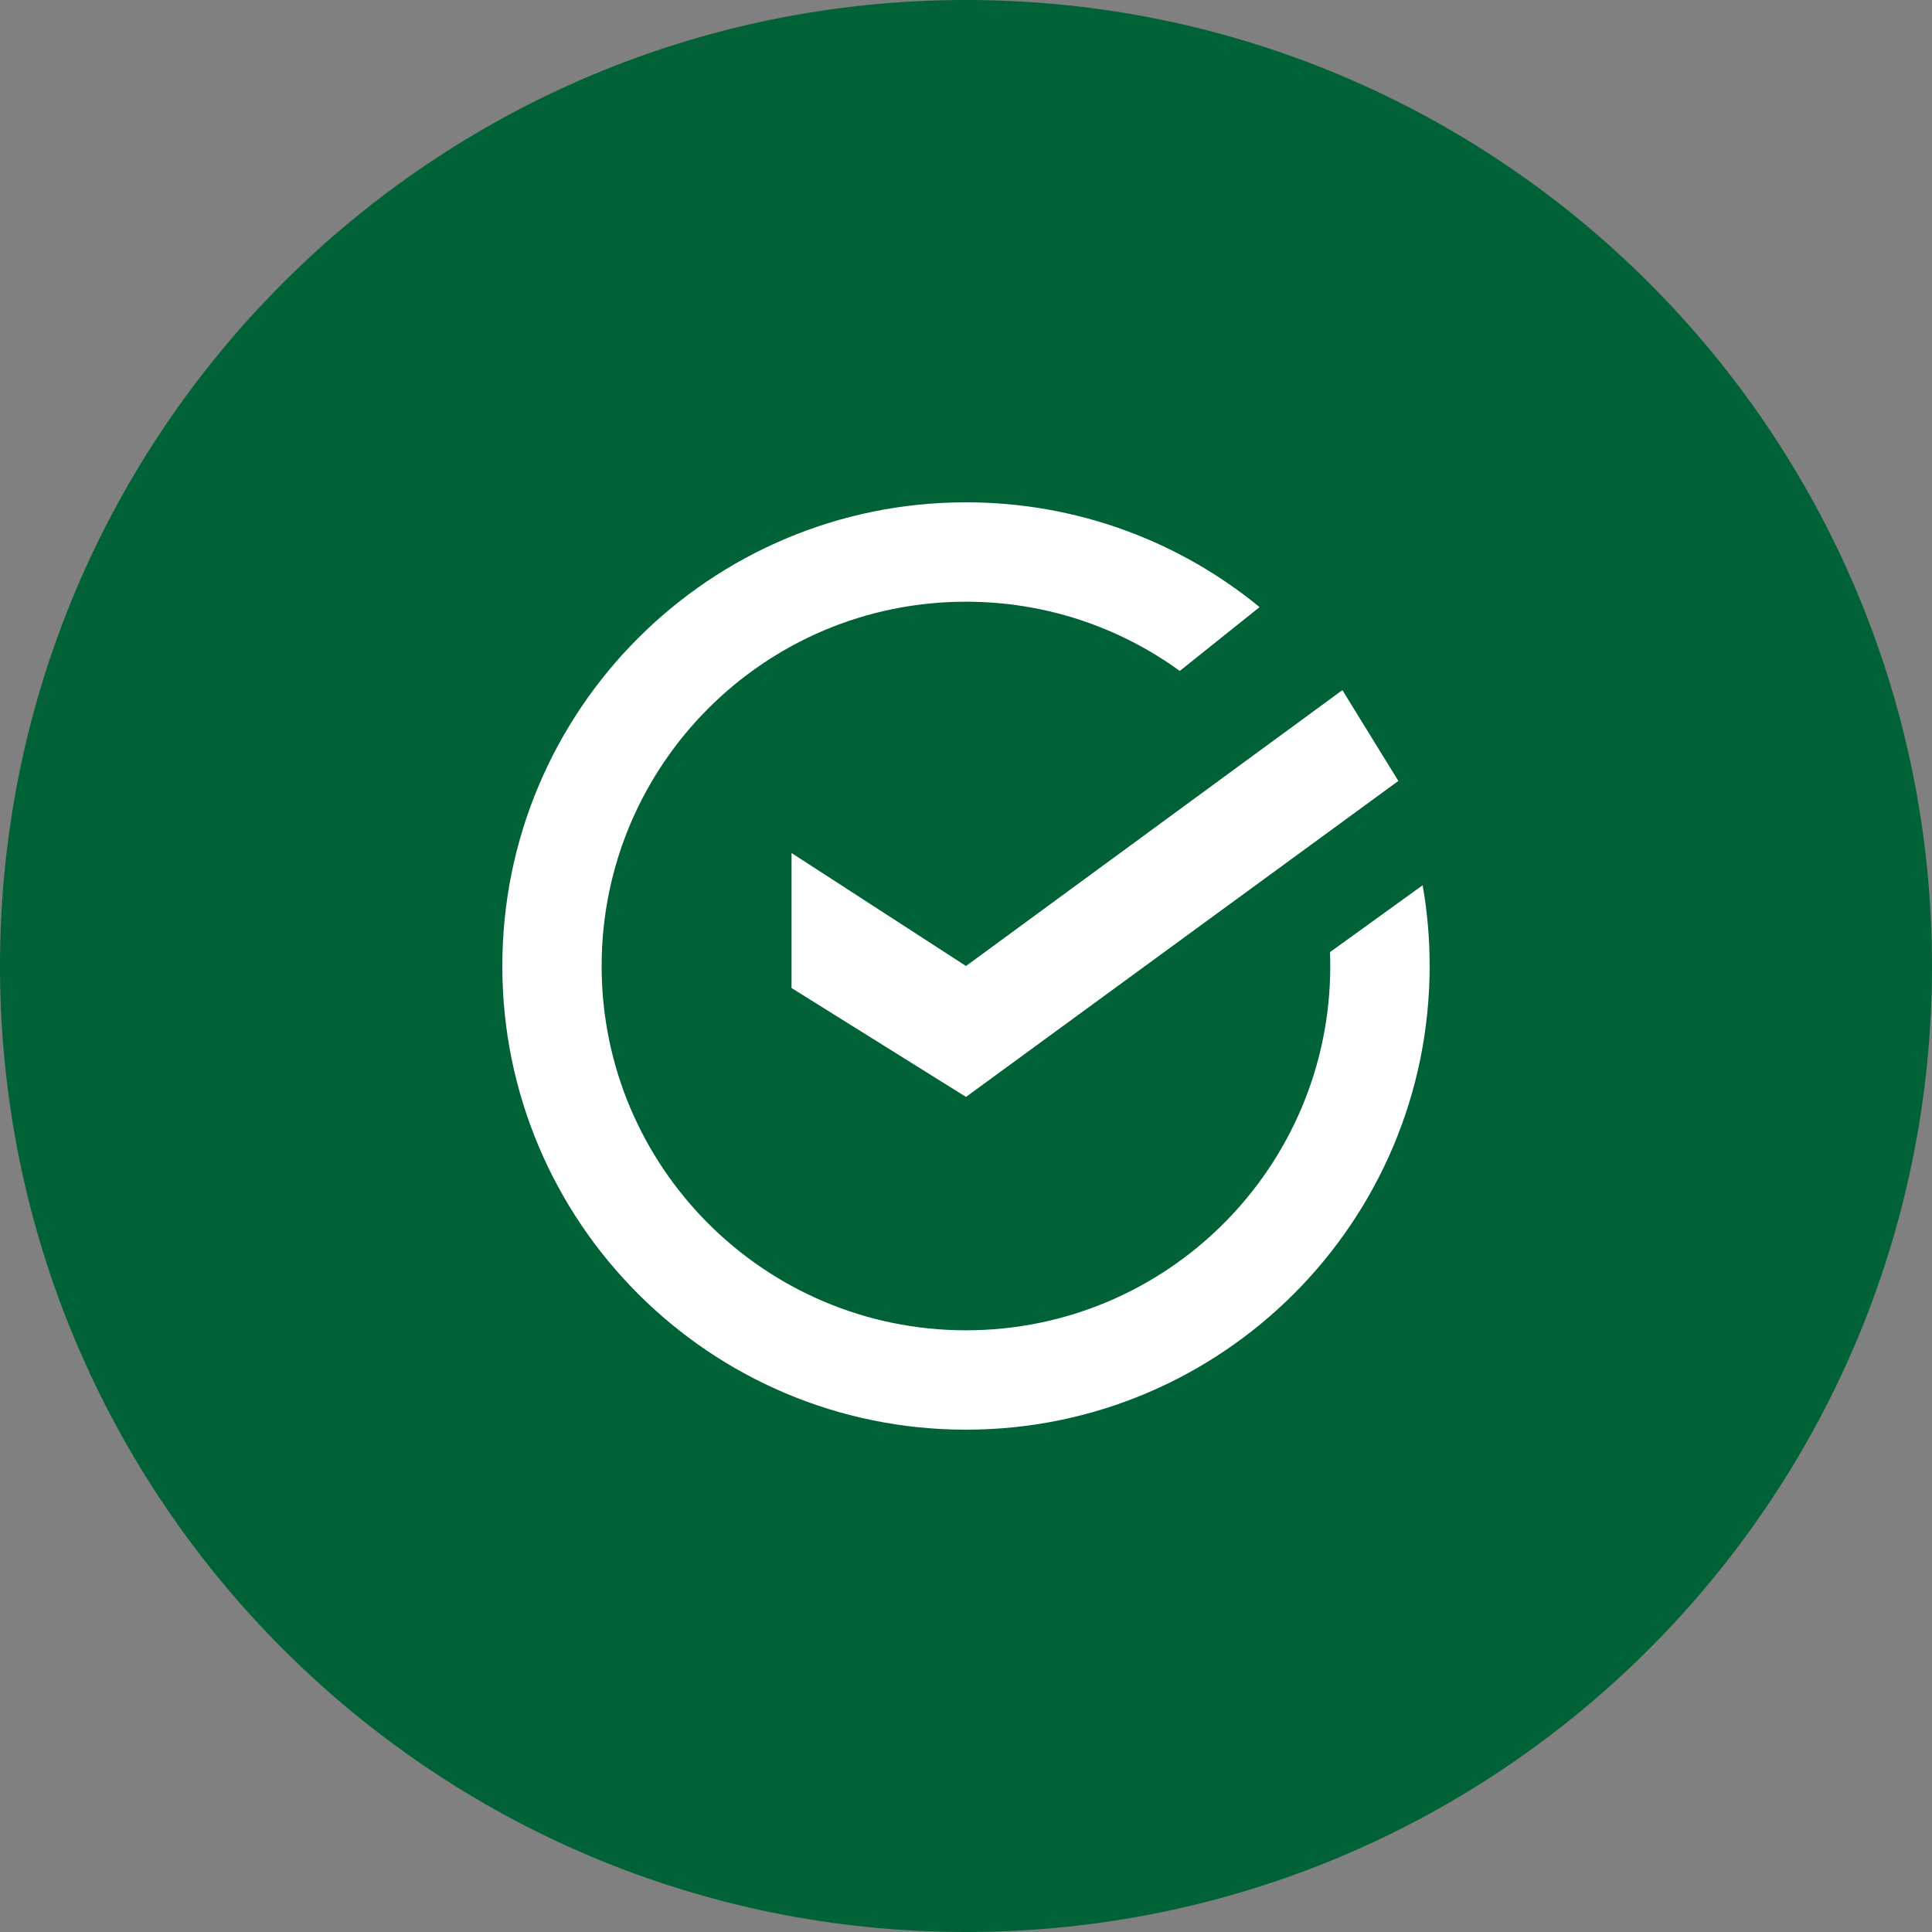
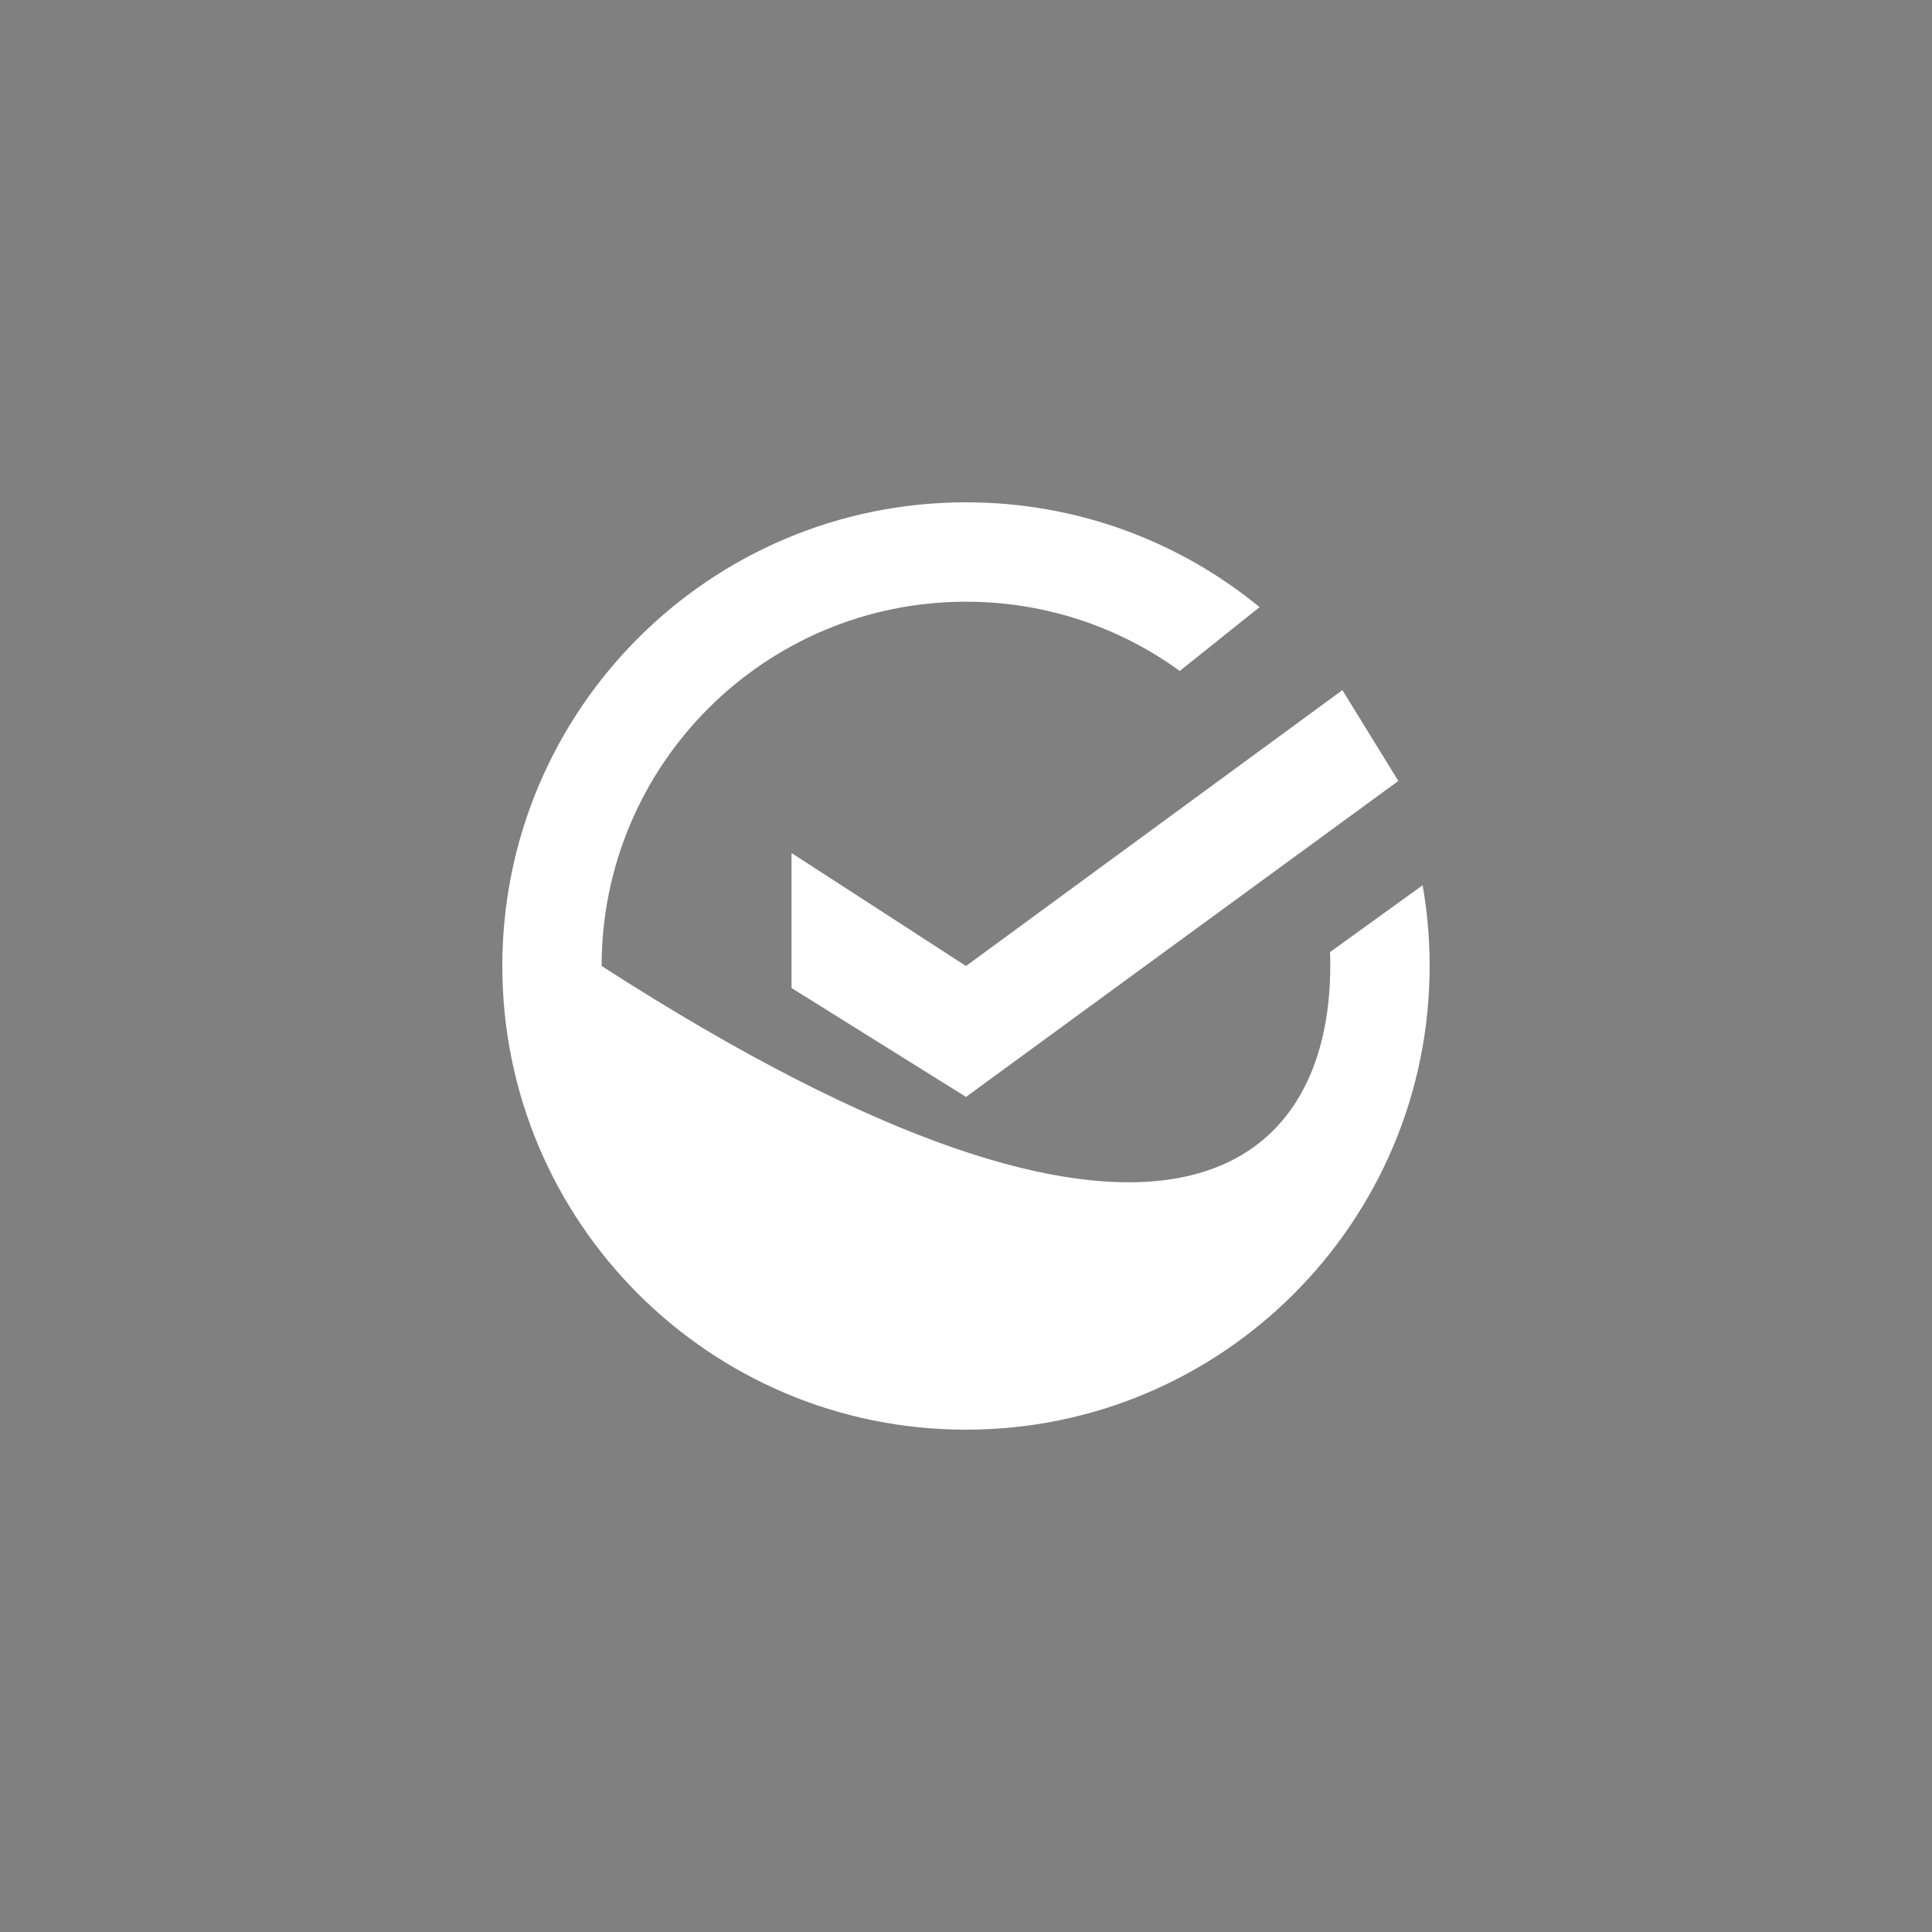
<svg xmlns="http://www.w3.org/2000/svg" width="50" height="50" viewBox="0 0 50 50" fill="none">
  <rect x="0" y="0" width="50" height="50" fill="#808080" stroke="none" />
-   <path d="M25 50C38.807 50 50 38.807 50 25C50 11.193 38.807 0 25 0C11.193 0 0 11.193 0 25C0 38.807 11.193 50 25 50Z" fill="#006236" />
-   <path fill-rule="evenodd" clip-rule="evenodd" d="M25 13C27.884 13 30.53 14.016 32.598 15.712L30.532 17.364C28.978 16.236 27.066 15.572 24.999 15.572C19.791 15.572 15.57 19.793 15.57 25C15.57 30.208 19.792 34.428 24.999 34.428C30.207 34.428 34.427 30.207 34.427 25C34.427 24.88 34.425 24.76 34.421 24.64L36.818 22.91C36.938 23.589 36.999 24.287 36.999 25C36.999 31.628 31.626 37 24.999 37C18.371 37 13 31.628 13 25C13 18.372 18.372 13 25 13Z" fill="white" />
+   <path fill-rule="evenodd" clip-rule="evenodd" d="M25 13C27.884 13 30.53 14.016 32.598 15.712L30.532 17.364C28.978 16.236 27.066 15.572 24.999 15.572C19.791 15.572 15.57 19.793 15.57 25C30.207 34.428 34.427 30.207 34.427 25C34.427 24.88 34.425 24.76 34.421 24.64L36.818 22.91C36.938 23.589 36.999 24.287 36.999 25C36.999 31.628 31.626 37 24.999 37C18.371 37 13 31.628 13 25C13 18.372 18.372 13 25 13Z" fill="white" />
  <path fill-rule="evenodd" clip-rule="evenodd" d="M20.485 22.076L25 25L34.741 17.86L36.189 20.211L25 28.388L20.485 25.57V22.076Z" fill="white" />
</svg>